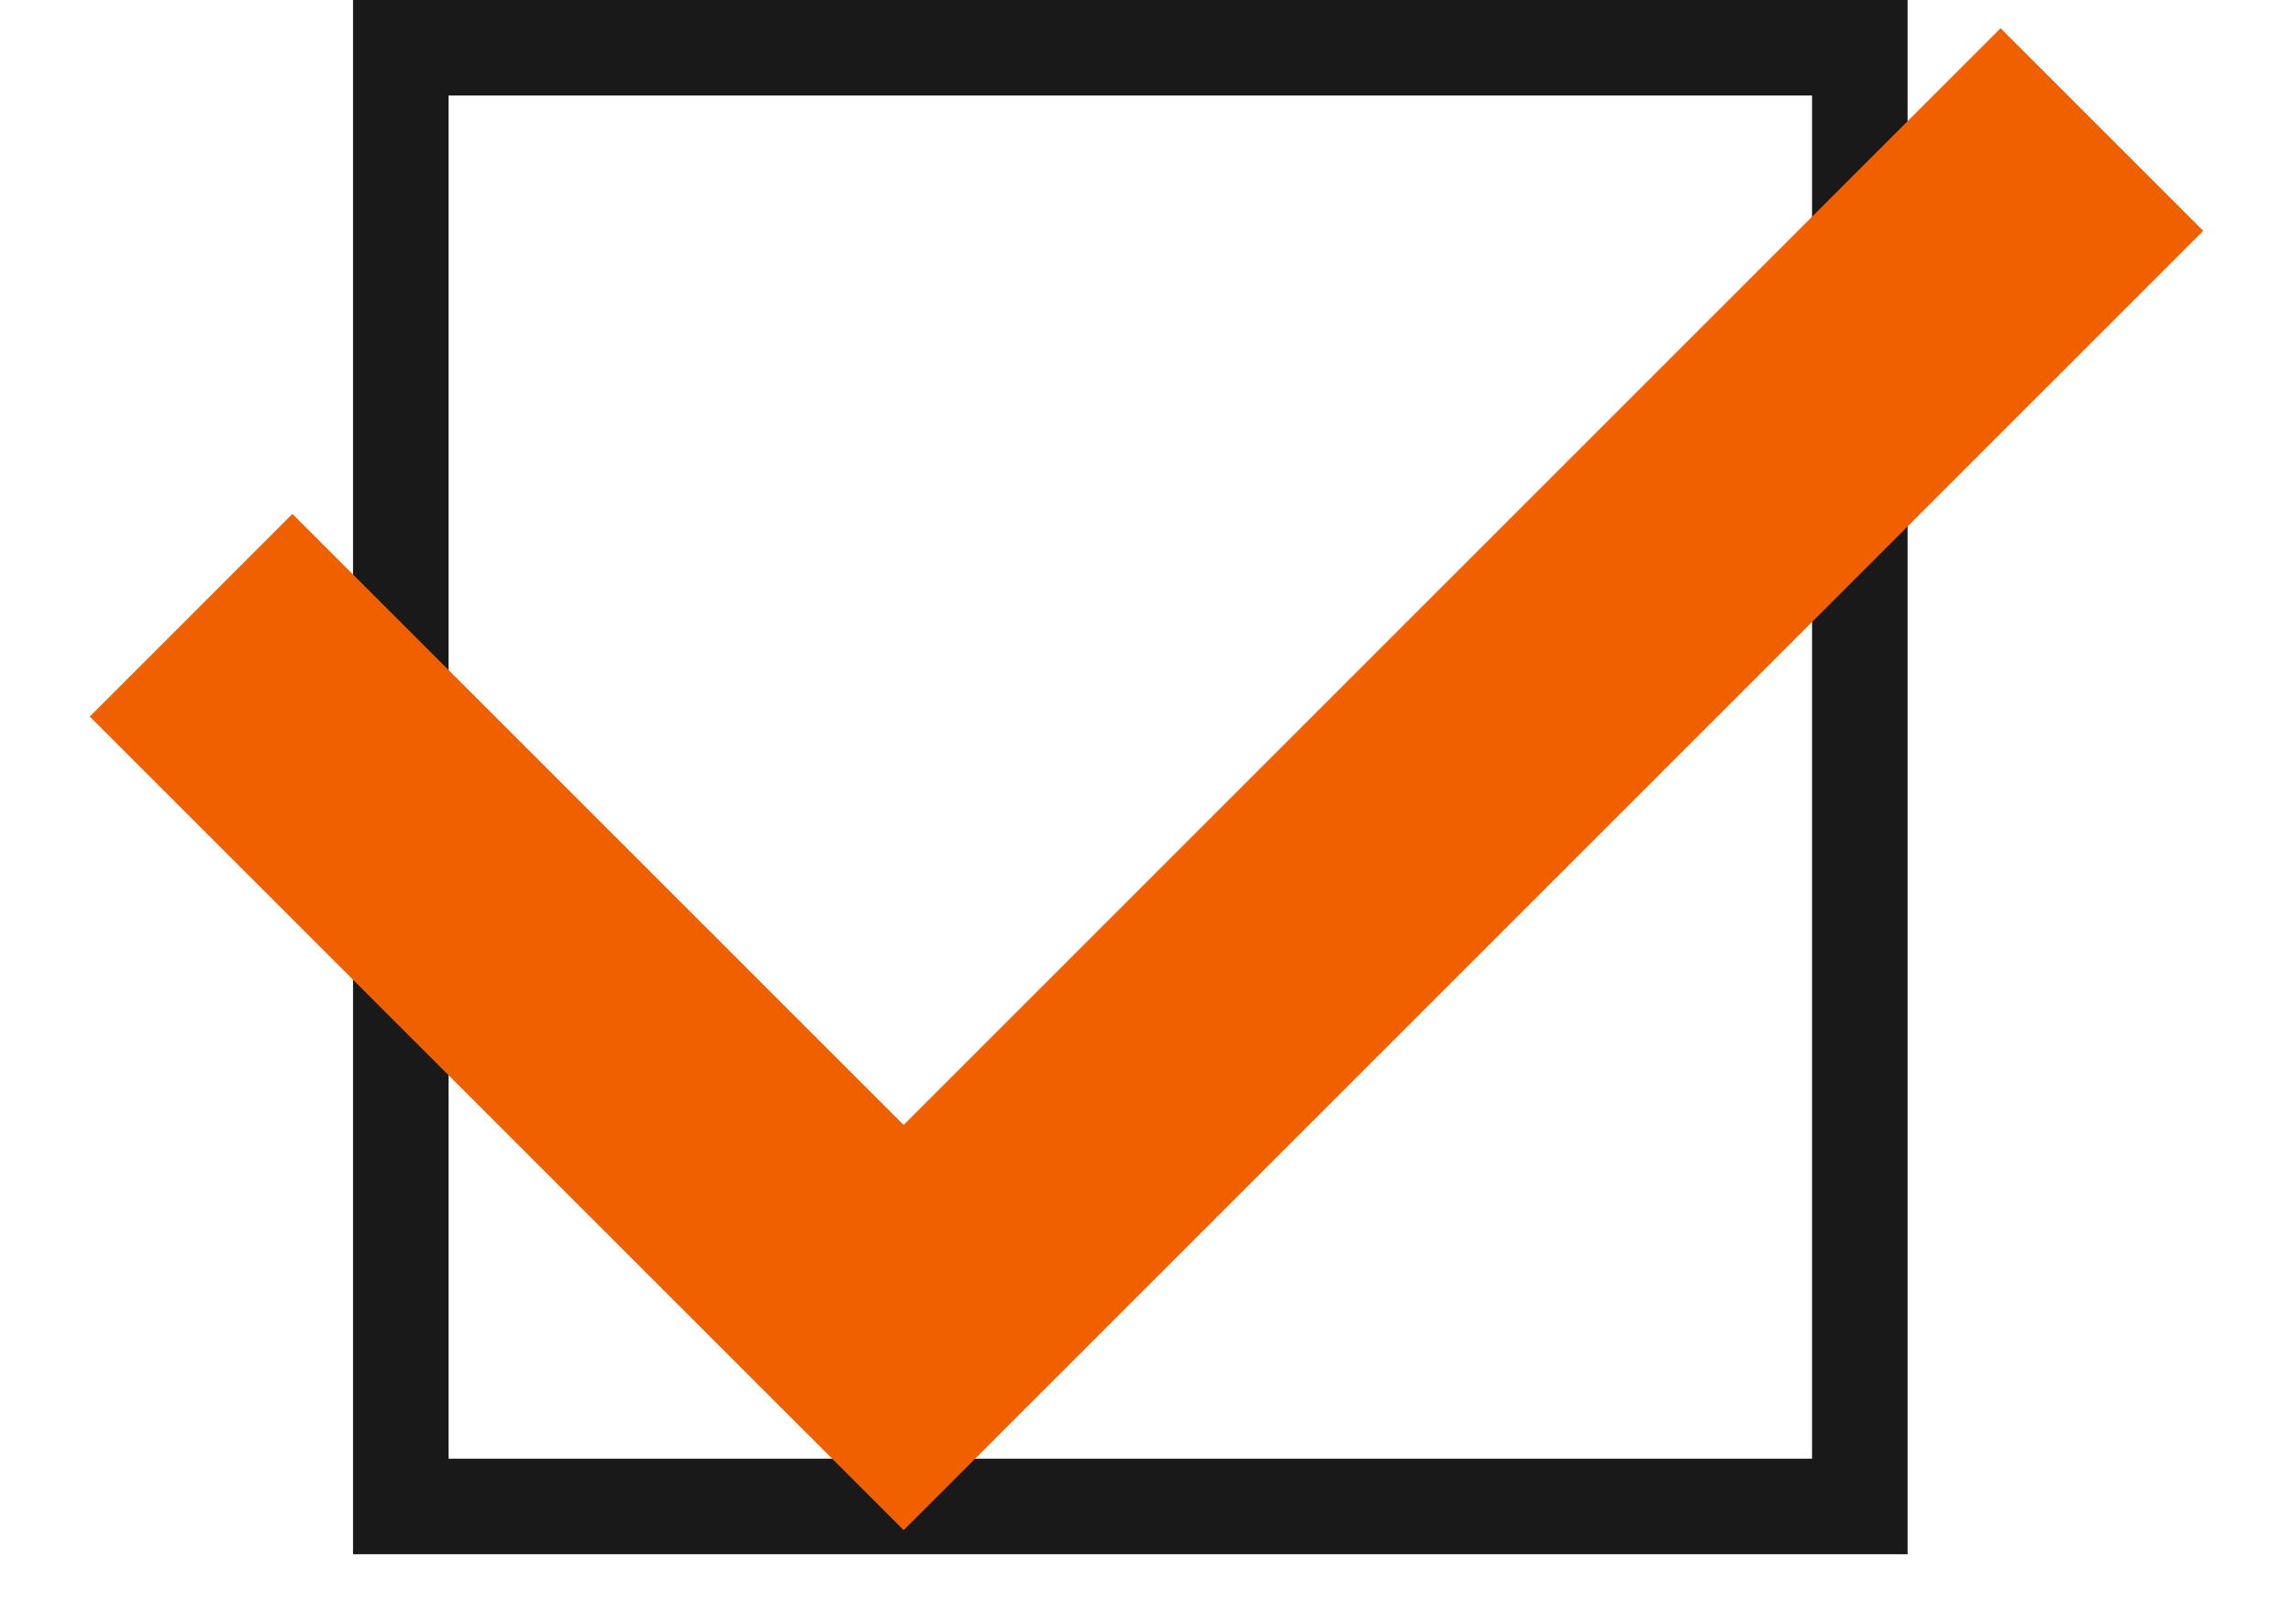
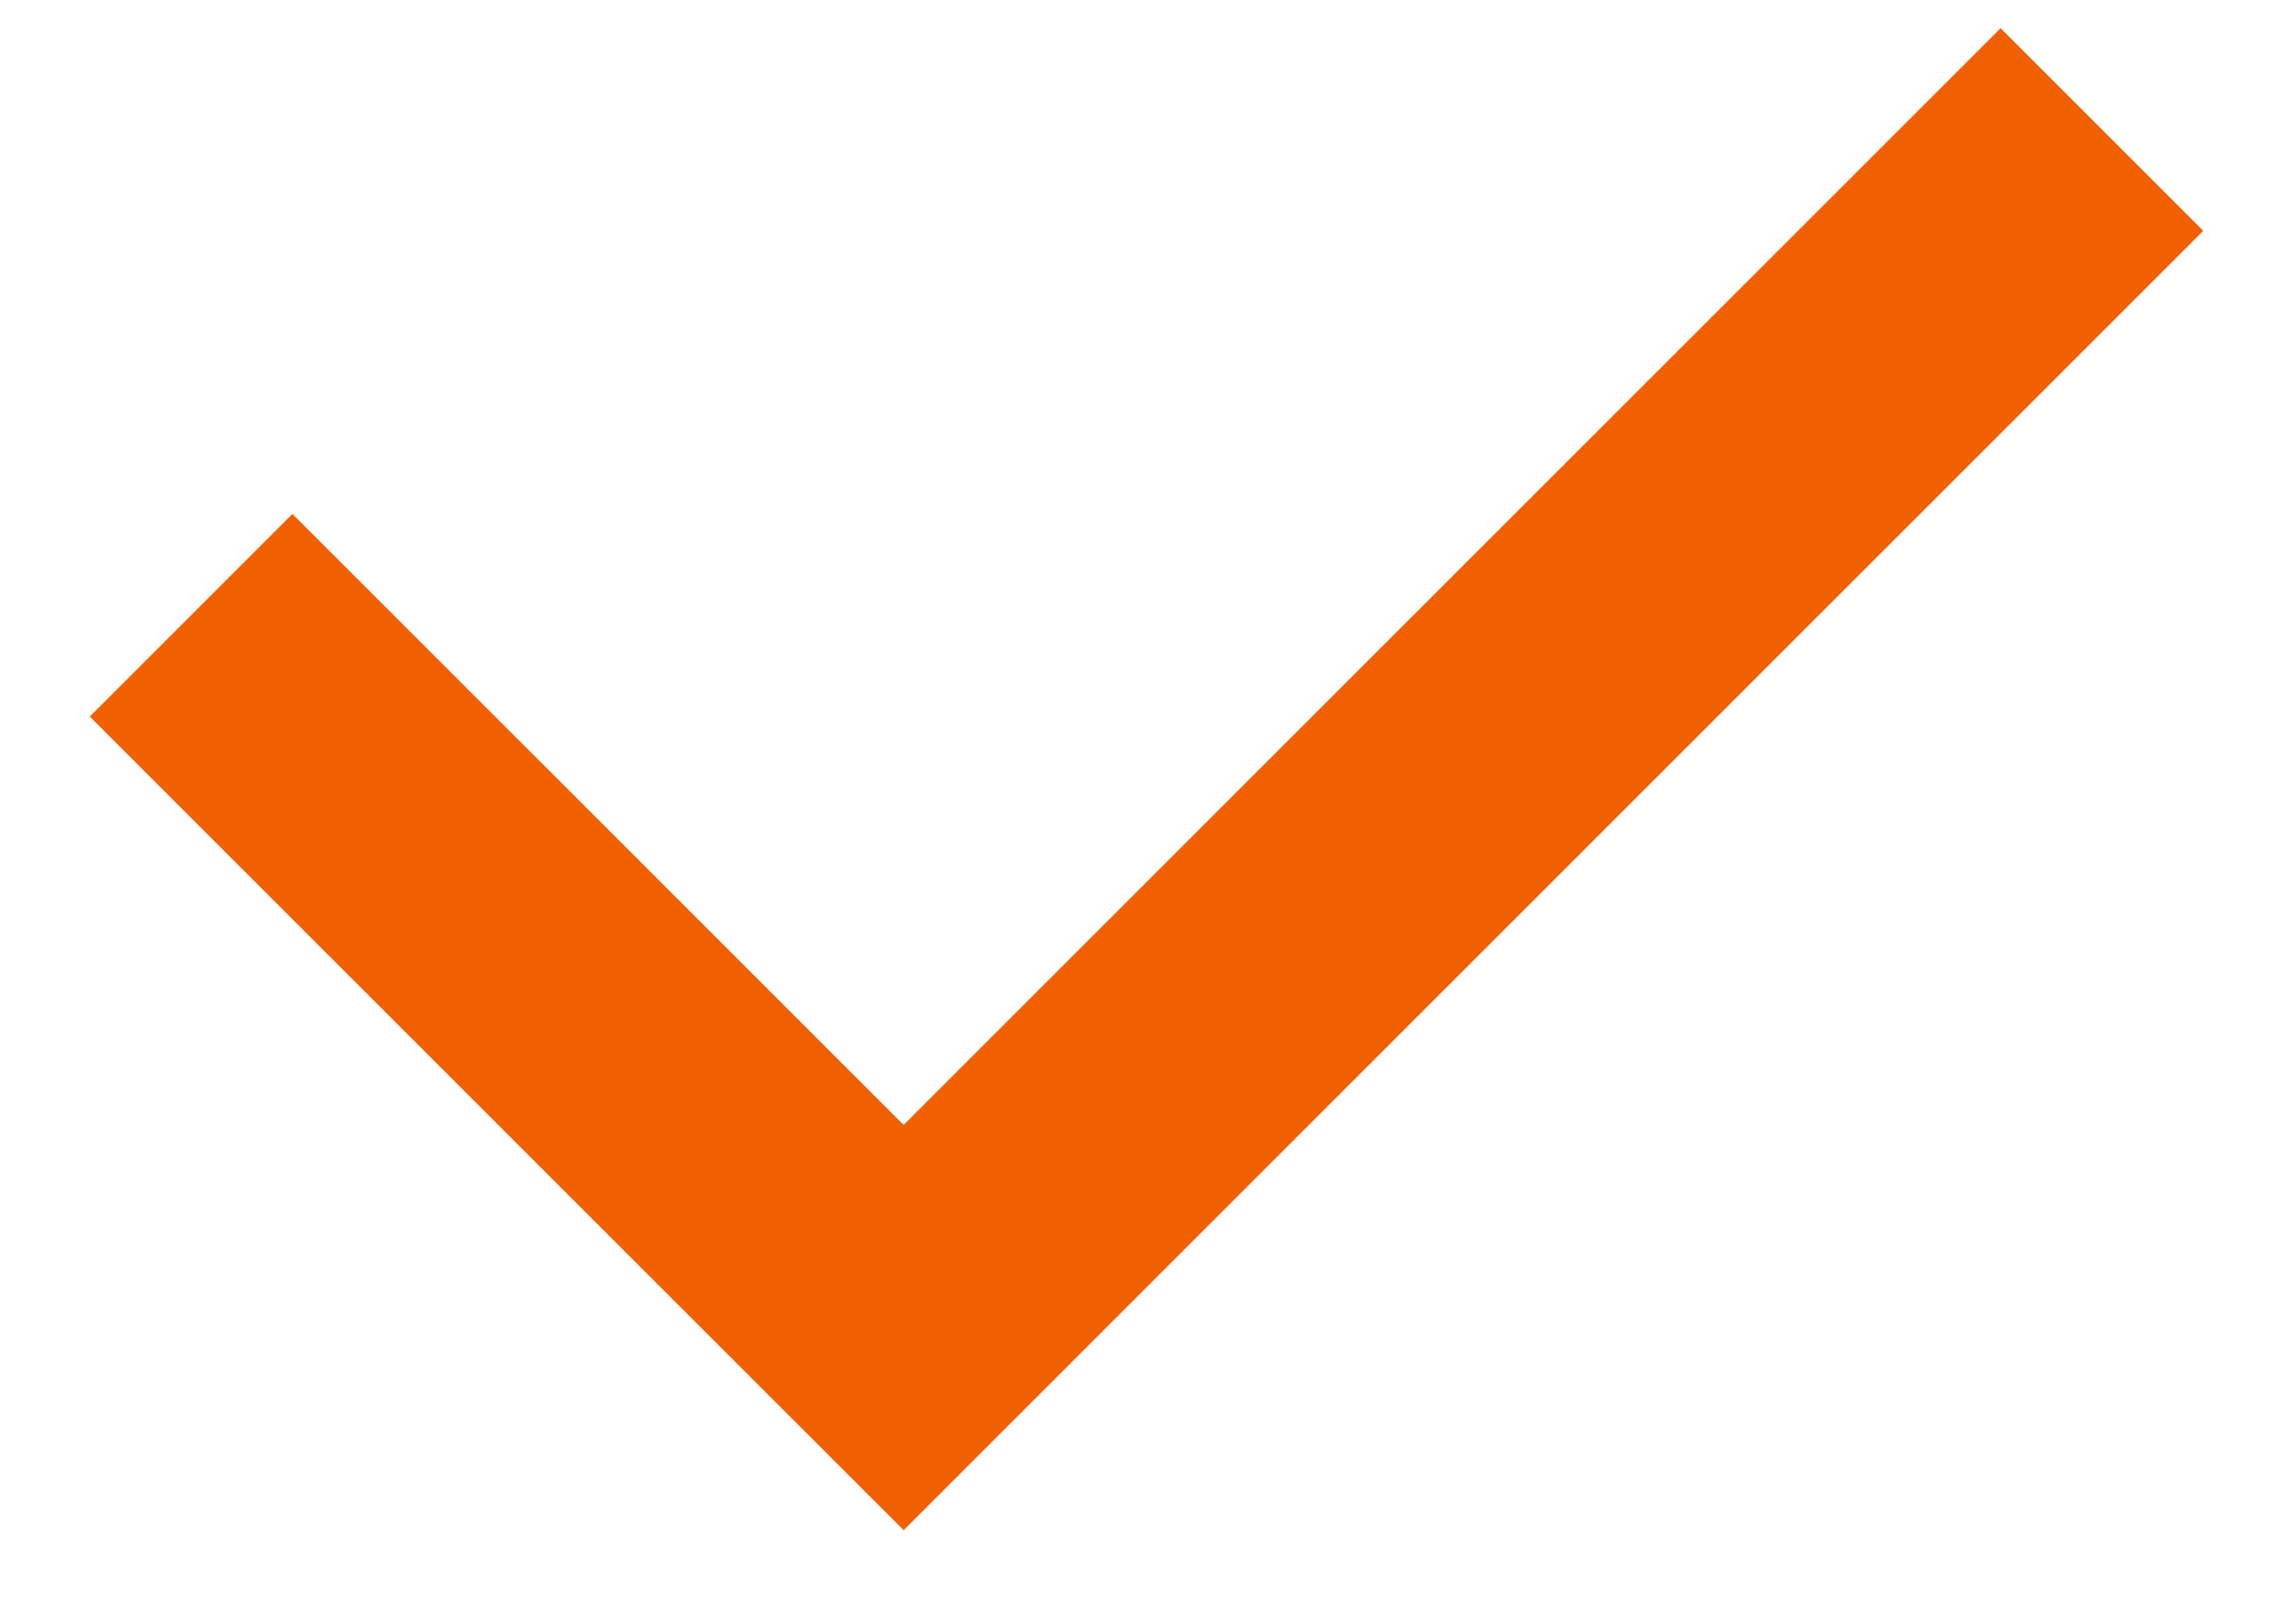
<svg xmlns="http://www.w3.org/2000/svg" width="24" height="17" viewBox="0 0 24 17" fill="none">
-   <rect x="4.195" y="0.5" width="15.271" height="15.271" stroke="#191919" />
  <path d="M2 6.441L9.458 13.898L22 1.356" stroke="#F06000" stroke-width="3" />
</svg>